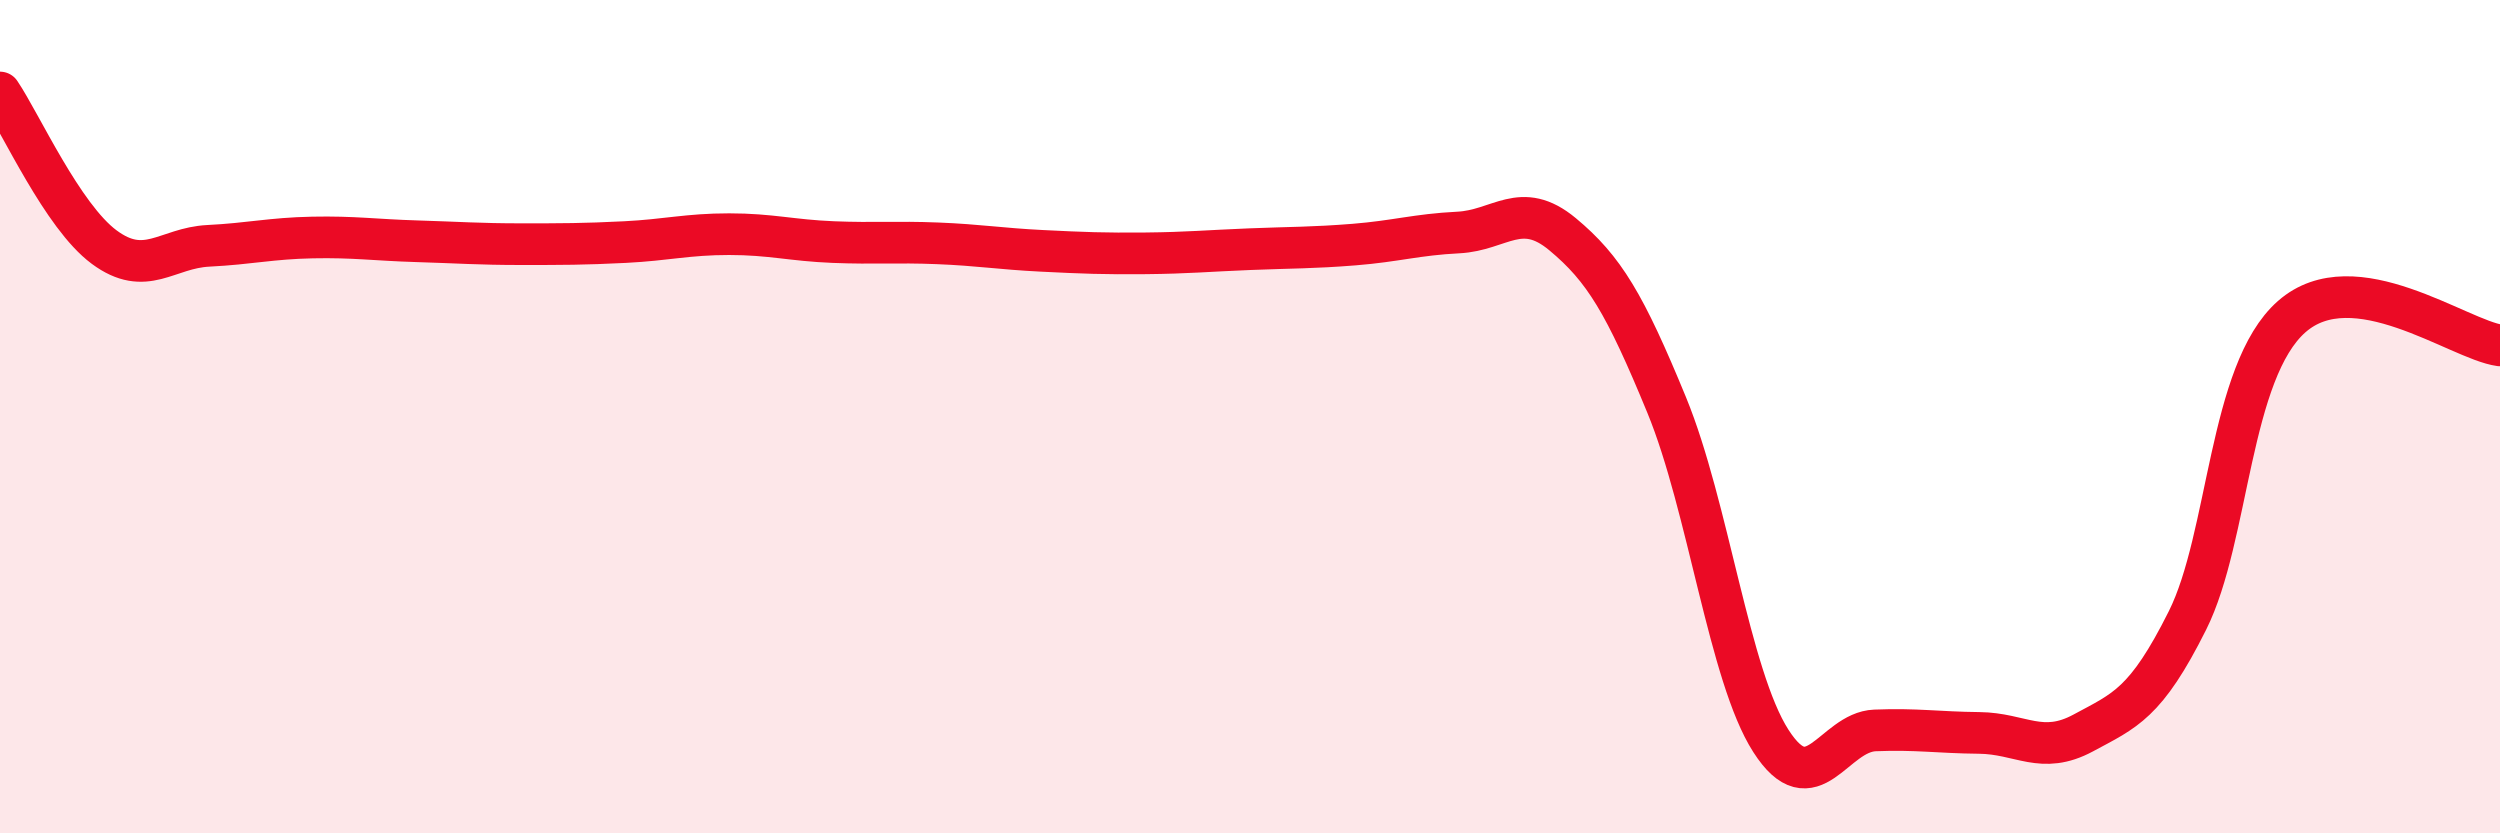
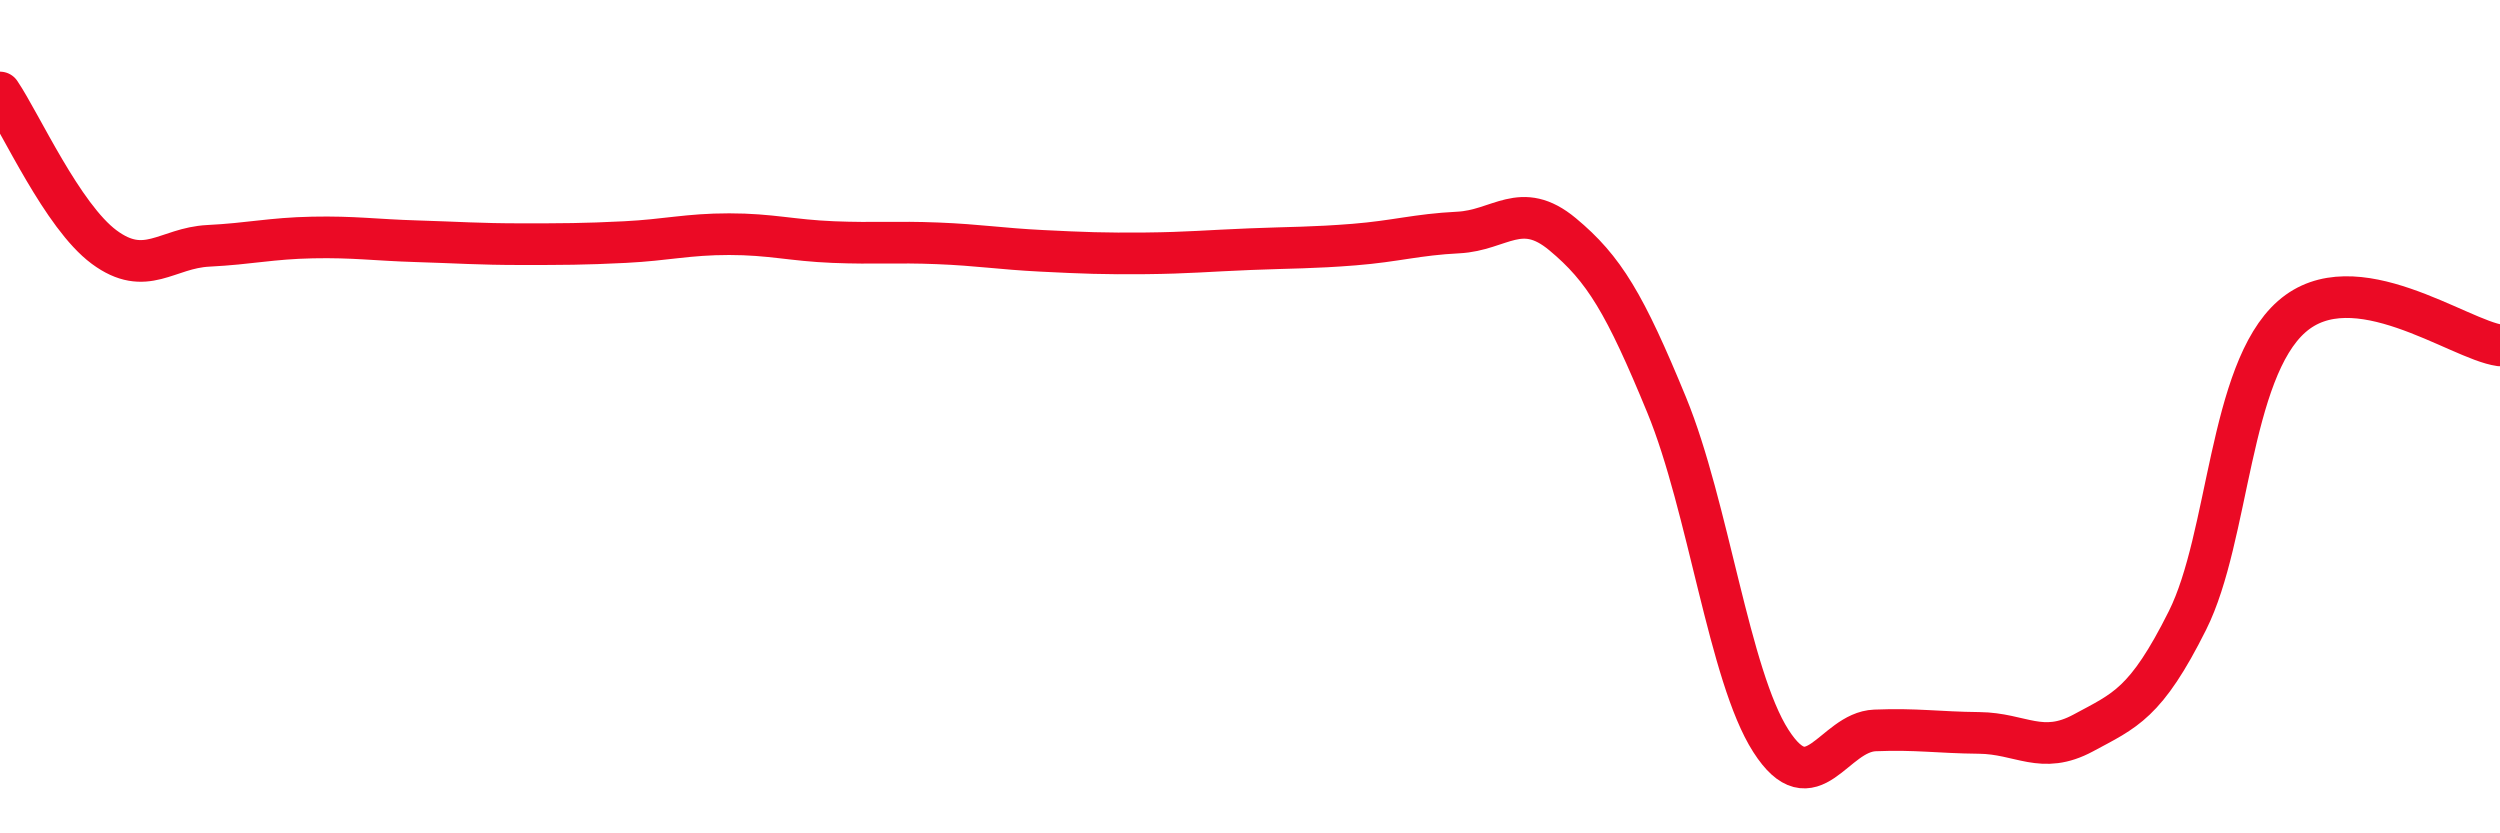
<svg xmlns="http://www.w3.org/2000/svg" width="60" height="20" viewBox="0 0 60 20">
-   <path d="M 0,2.22 C 0.5,2.96 1.5,5.19 2.5,5.93 C 3.5,6.67 4,5.95 5,5.9 C 6,5.85 6.5,5.72 7.5,5.7 C 8.5,5.68 9,5.76 10,5.79 C 11,5.82 11.5,5.86 12.5,5.86 C 13.5,5.86 14,5.86 15,5.81 C 16,5.76 16.5,5.62 17.5,5.62 C 18.5,5.62 19,5.77 20,5.81 C 21,5.85 21.5,5.8 22.5,5.84 C 23.5,5.88 24,5.97 25,6.02 C 26,6.07 26.5,6.09 27.5,6.08 C 28.5,6.07 29,6.02 30,5.98 C 31,5.94 31.5,5.95 32.5,5.87 C 33.5,5.79 34,5.63 35,5.58 C 36,5.53 36.5,4.79 37.5,5.62 C 38.5,6.45 39,7.29 40,9.72 C 41,12.15 41.5,16.22 42.5,17.78 C 43.5,19.34 44,17.57 45,17.53 C 46,17.49 46.5,17.58 47.5,17.59 C 48.5,17.6 49,18.13 50,17.59 C 51,17.05 51.5,16.89 52.5,14.89 C 53.5,12.89 53.5,8.92 55,7.6 C 56.5,6.28 59,8.15 60,8.29L60 20L0 20Z" fill="#EB0A25" opacity="0.1" stroke-linecap="round" stroke-linejoin="round" />
  <path d="M 0,2.22 C 0.5,2.96 1.5,5.19 2.5,5.93 C 3.5,6.67 4,5.95 5,5.9 C 6,5.85 6.5,5.72 7.5,5.7 C 8.5,5.68 9,5.76 10,5.79 C 11,5.82 11.5,5.86 12.5,5.86 C 13.5,5.86 14,5.86 15,5.81 C 16,5.76 16.5,5.62 17.5,5.62 C 18.5,5.62 19,5.77 20,5.81 C 21,5.85 21.5,5.8 22.5,5.84 C 23.5,5.88 24,5.97 25,6.02 C 26,6.07 26.5,6.09 27.5,6.08 C 28.5,6.07 29,6.02 30,5.98 C 31,5.94 31.5,5.95 32.5,5.87 C 33.5,5.79 34,5.63 35,5.58 C 36,5.53 36.5,4.79 37.5,5.62 C 38.5,6.45 39,7.29 40,9.72 C 41,12.15 41.5,16.22 42.5,17.78 C 43.5,19.34 44,17.57 45,17.53 C 46,17.49 46.5,17.58 47.5,17.59 C 48.5,17.6 49,18.13 50,17.59 C 51,17.05 51.5,16.89 52.5,14.89 C 53.5,12.89 53.5,8.92 55,7.6 C 56.5,6.28 59,8.15 60,8.29" stroke="#EB0A25" stroke-width="1" fill="none" stroke-linecap="round" stroke-linejoin="round" />
</svg>